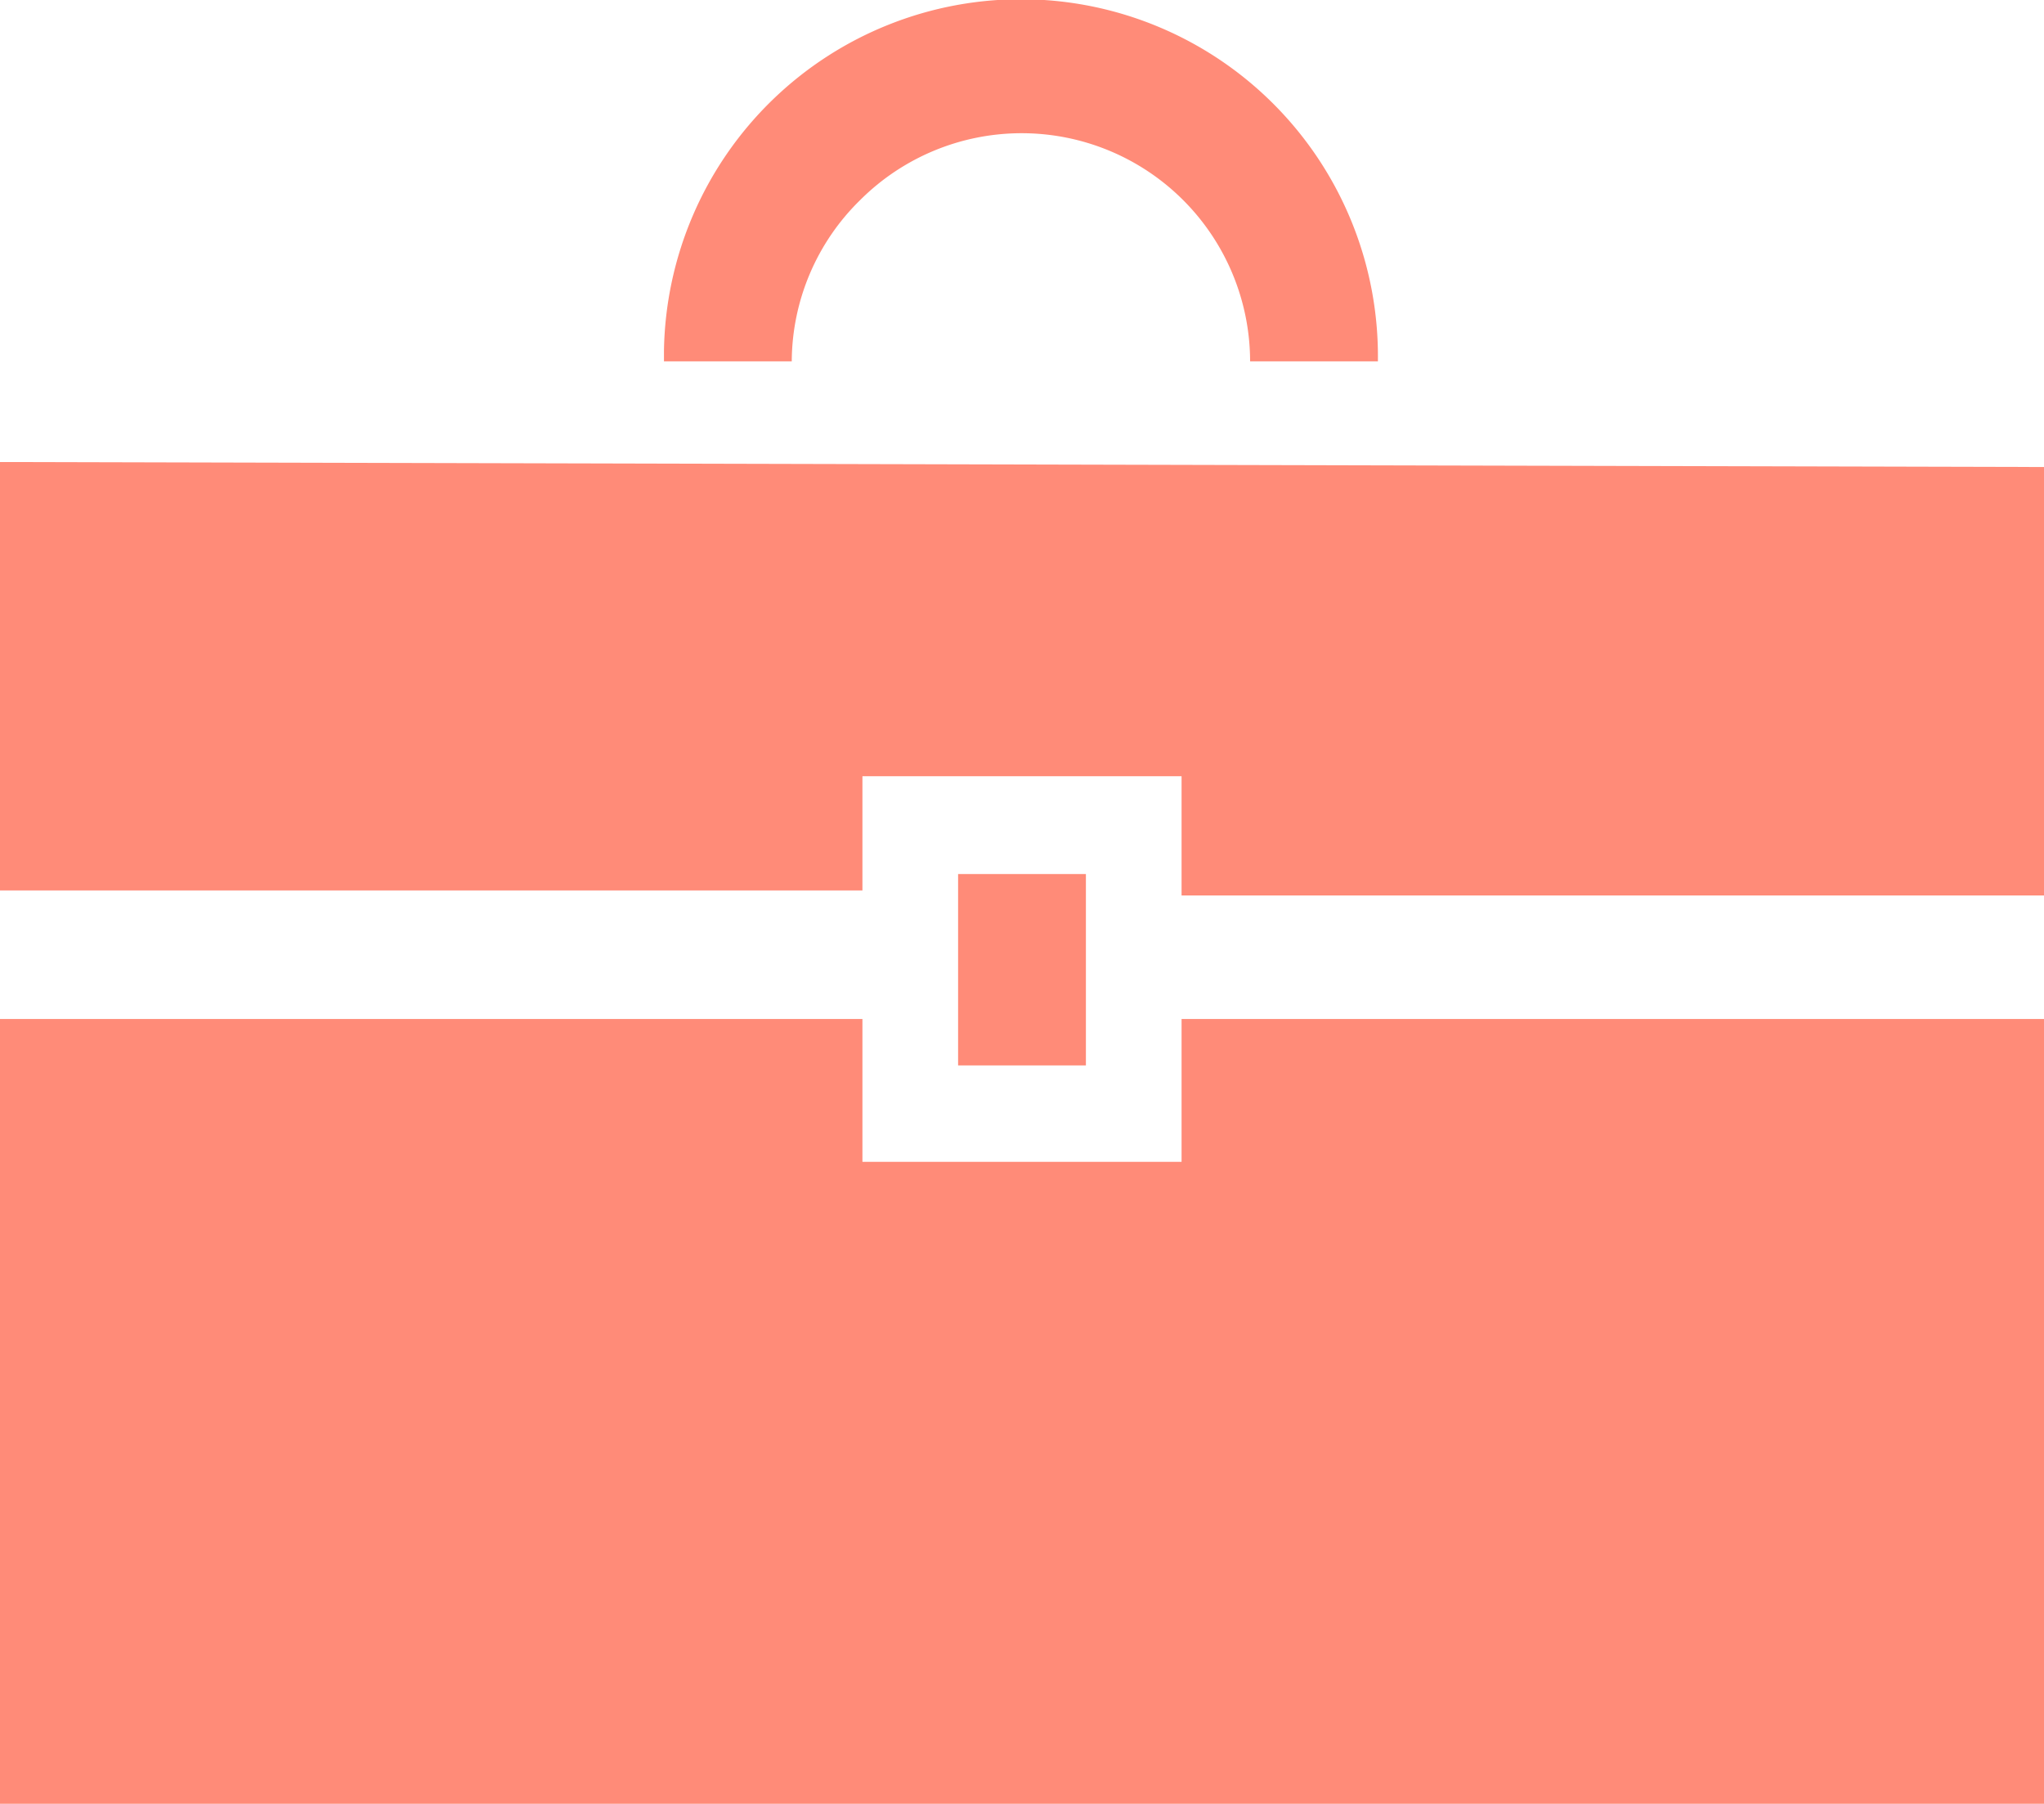
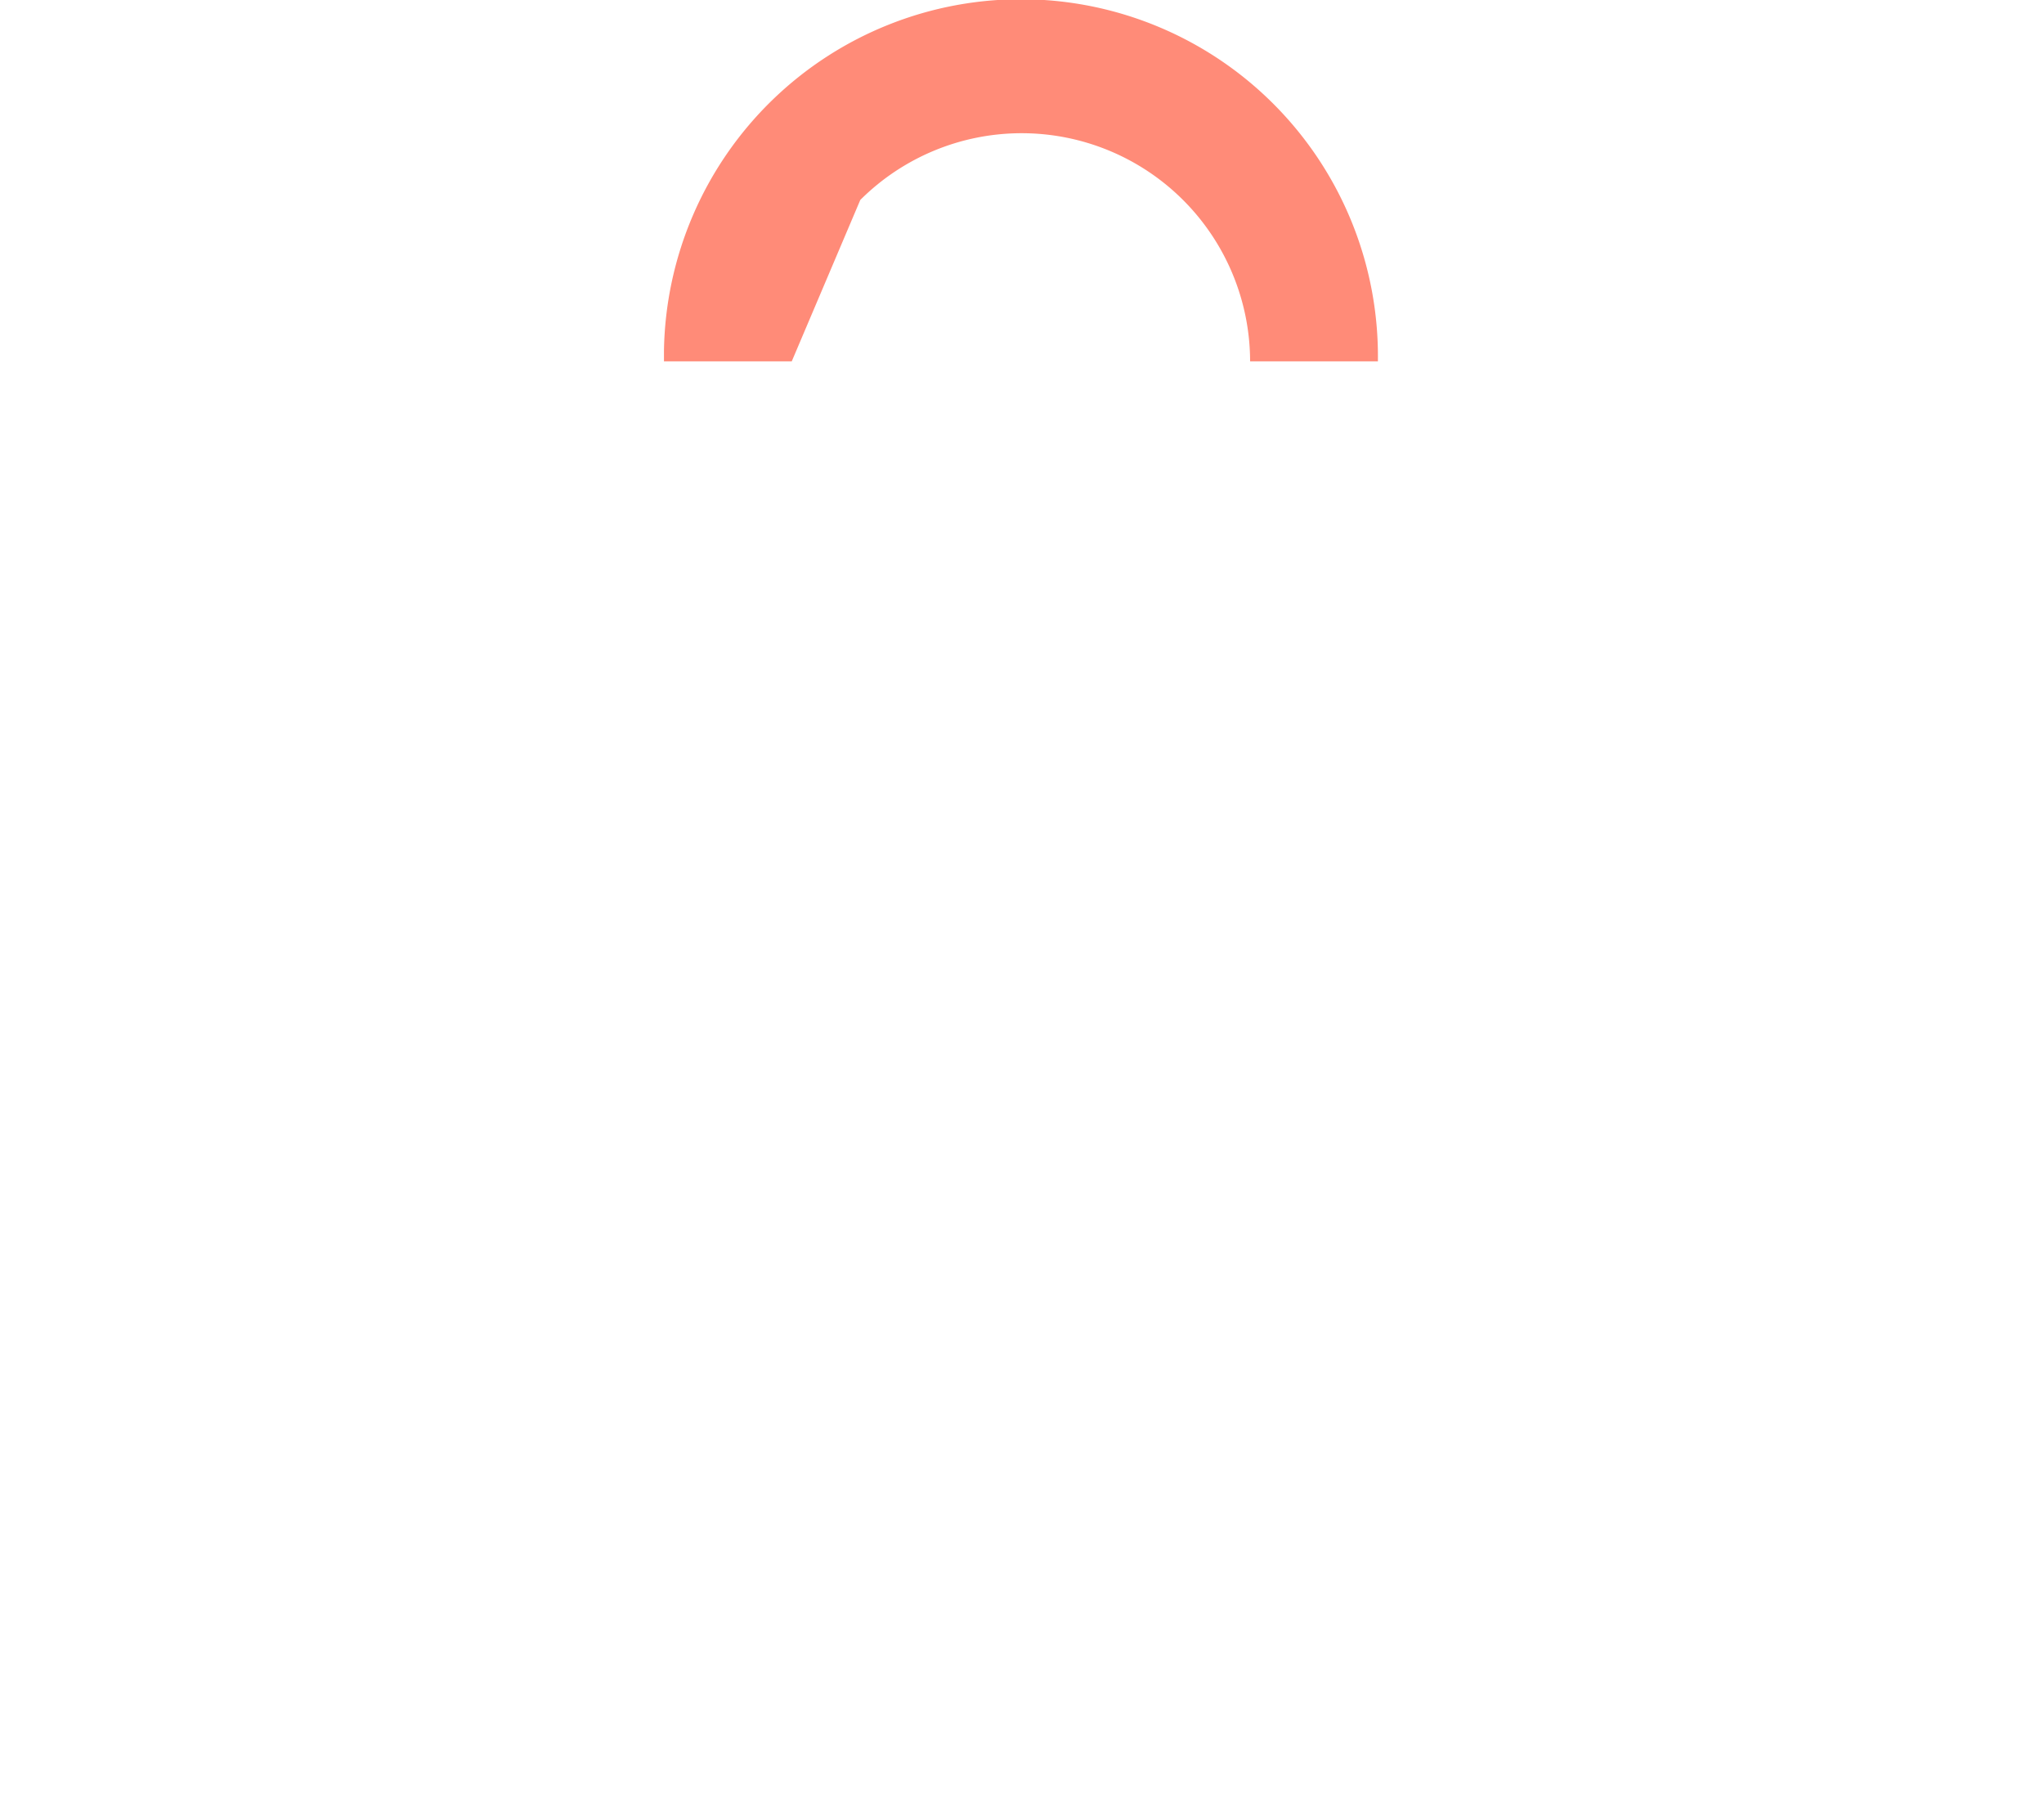
<svg xmlns="http://www.w3.org/2000/svg" id="圖層_1" data-name="圖層 1" viewBox="0 0 28.63 25.26">
  <defs>
    <style>.cls-1{fill:#ff8b78;}</style>
  </defs>
  <title>south</title>
  <g id="Group_2482" data-name="Group 2482">
    <g id="Mask_Group_2" data-name="Mask Group 2">
      <g id="シンプルなビジネスバッグ">
-         <path id="Path_5227" data-name="Path 5227" class="cls-1" d="M12.05,13.26a3.2,3.2,0,0,1,5.46,2.26H19.3a5,5,0,1,0-10-.14v.14h1.79A3.18,3.18,0,0,1,12.05,13.26Z" transform="translate(0 -10.46)" />
-         <path id="Path_5228" data-name="Path 5228" class="cls-1" d="M16.55,26.73H12.08v-2H0v11H28.63v-11H16.55Z" transform="translate(0 -10.46)" />
-         <path id="Path_5229" data-name="Path 5229" class="cls-1" d="M0,16.93v6H12.08v-1.6h4.47V23H28.63v-6Z" transform="translate(0 -10.46)" />
-         <rect id="Rectangle_407" data-name="Rectangle 407" class="cls-1" x="13.42" y="12.24" width="1.79" height="2.68" />
+         <path id="Path_5227" data-name="Path 5227" class="cls-1" d="M12.05,13.26a3.2,3.2,0,0,1,5.46,2.26H19.3a5,5,0,1,0-10-.14v.14h1.79Z" transform="translate(0 -10.46)" />
      </g>
    </g>
  </g>
</svg>